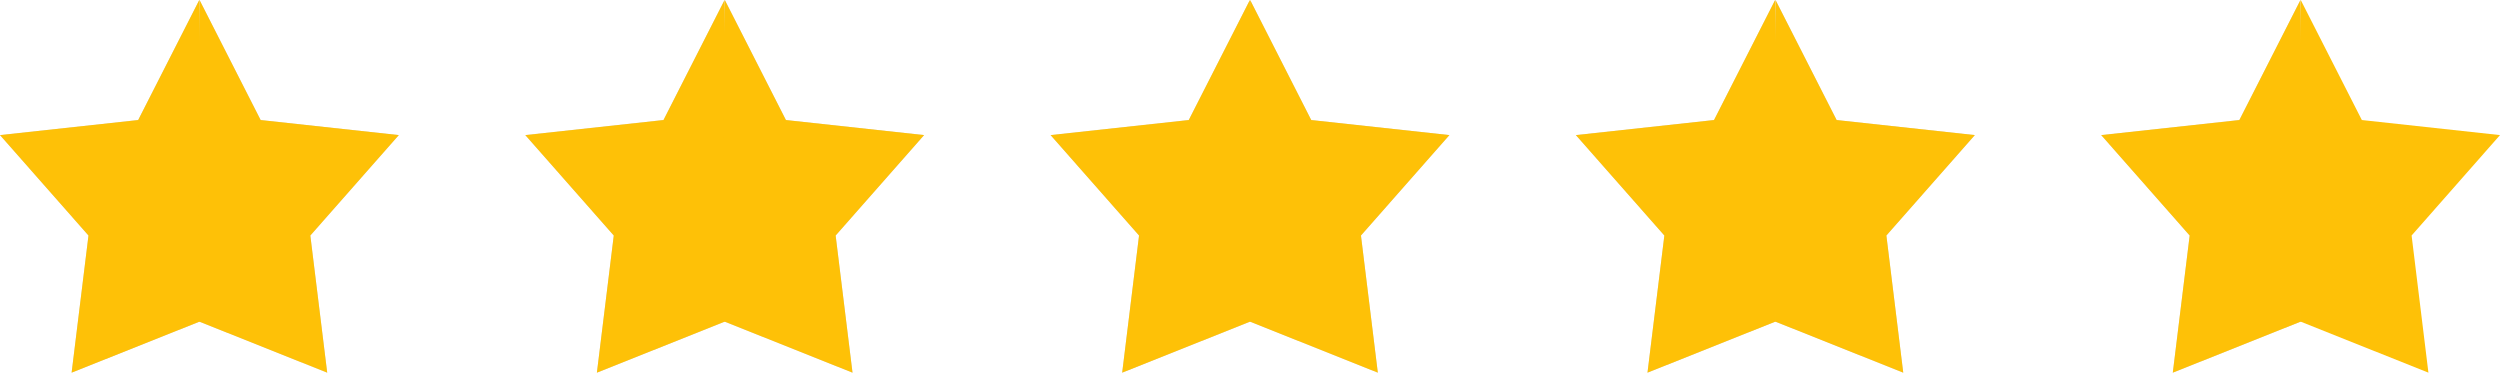
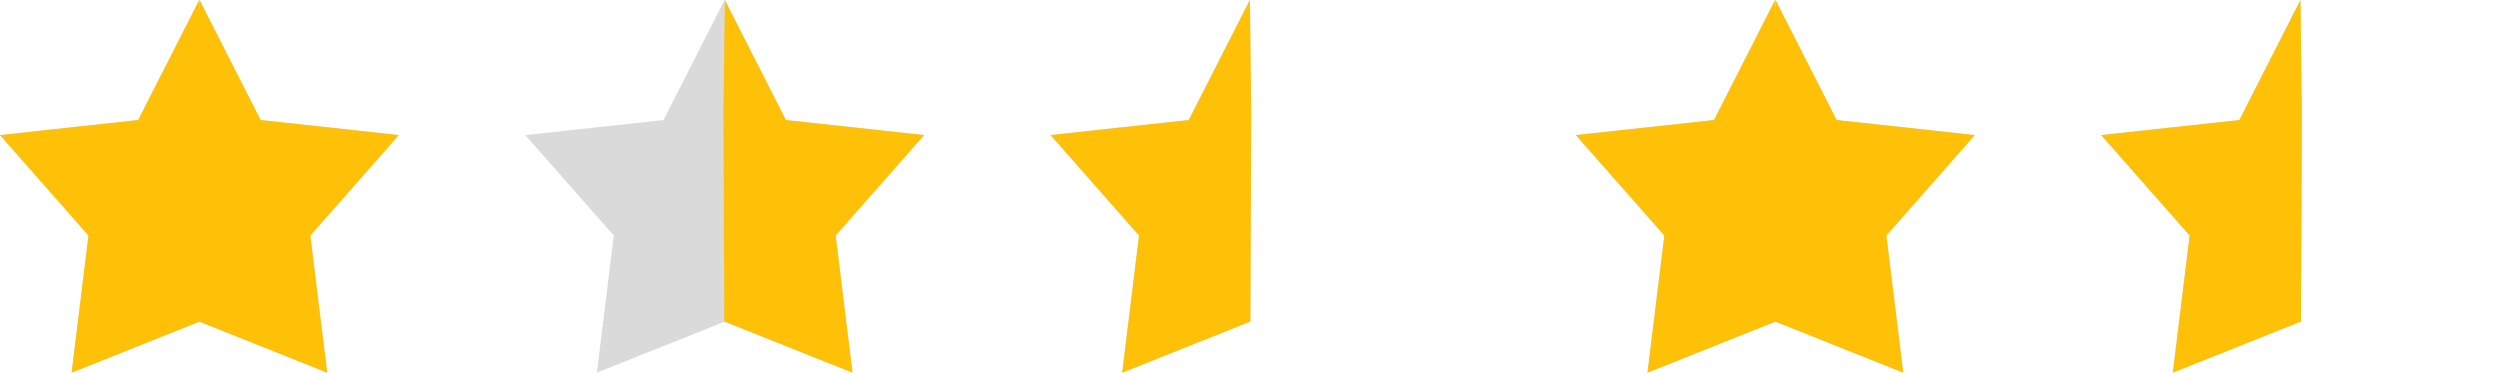
<svg xmlns="http://www.w3.org/2000/svg" width="86.682" height="12.921" viewBox="0 0 86.682 12.921">
  <g transform="translate(-239 -651.381)">
    <g transform="translate(-340 -10.999)">
      <g transform="translate(-11428.543 -203.268)">
        <path d="M905.59,100.027l-2.119,4.162-4.791.522,3.067,3.482-.585,4.755,4.445-1.774c0-.589.006-1.176.01-2.392s.012-3.058.019-4.9Zm0,0" transform="translate(11145.29 765.621)" fill="#d9dad9" />
-         <path d="M929.368,100.027l2.118,4.162,4.791.522-3.067,3.482.585,4.755-4.445-1.774c0-.589-.005-1.176-.011-2.392s-.012-3.058-.019-4.9Zm0,0" transform="translate(11121.521 765.621)" fill="#d9dad9" />
        <path d="M743.133,100.027l-2.119,4.162-4.791.522,3.068,3.482-.585,4.755,4.445-1.774c0-.589.005-1.176.01-2.392s.011-3.058.018-4.9Zm0,0" transform="translate(11271.32 765.621)" fill="#d9dad9" />
        <path d="M766.914,100.027l2.119,4.162,4.791.522-3.068,3.482.585,4.755-4.445-1.774c0-.589-.005-1.176-.01-2.392s-.011-3.058-.018-4.9Zm0,0" transform="translate(11247.547 765.621)" fill="#d9dad9" />
        <path d="M824.362,100.027l-2.118,4.162-4.791.522,3.067,3.482-.585,4.755,4.445-1.774c0-.589.005-1.176.011-2.392s.012-3.058.019-4.9Zm0,0" transform="translate(11208.304 765.621)" fill="#d9dad9" />
        <path d="M848.141,100.027l2.119,4.162,4.791.522-3.067,3.482.585,4.755-4.445-1.774c0-.589-.006-1.176-.01-2.392s-.012-3.058-.019-4.9Zm0,0" transform="translate(11184.533 765.621)" fill="#d9dad9" />
        <path d="M986.815,100.027l-2.119,4.162-4.79.522,3.068,3.482-.585,4.755,4.444-1.774c0-.589.007-1.176.011-2.392s.011-3.058.018-4.9Zm0,0" transform="translate(11082.277 765.621)" fill="#d9dad9" />
        <path d="M1010.6,100.027l2.119,4.162,4.792.522-3.067,3.482.585,4.755-4.446-1.774c0-.589,0-1.176-.011-2.392s-.011-3.058-.018-4.9Zm0,0" transform="translate(11058.505 765.621)" fill="#d9dad9" />
        <path d="M1068.048,100.027l-2.119,4.162-4.79.522,3.067,3.482-.585,4.755,4.444-1.774c0-.589,0-1.176.011-2.392s.011-3.058.018-4.9Zm0,0" transform="translate(11019.259 765.621)" fill="#d9dad9" />
-         <path d="M1091.827,100.027l2.119,4.162,4.79.522-3.065,3.482.583,4.755-4.444-1.774c0-.589-.007-1.176-.011-2.392s-.011-3.058-.018-4.9Zm0,0" transform="translate(10995.489 765.621)" fill="#fec107" />
        <path d="M905.59,100.027l-2.119,4.162-4.791.522,3.067,3.482-.585,4.755,4.445-1.774c0-.589.006-1.176.01-2.392s.012-3.058.019-4.9Zm0,0" transform="translate(11145.29 765.621)" fill="#fec107" />
-         <path d="M929.368,100.027l2.118,4.162,4.791.522-3.067,3.482.585,4.755-4.445-1.774c0-.589-.005-1.176-.011-2.392s-.012-3.058-.019-4.9Zm0,0" transform="translate(11121.521 765.621)" fill="#fec107" />
        <path d="M743.133,100.027l-2.119,4.162-4.791.522,3.068,3.482-.585,4.755,4.445-1.774c0-.589.005-1.176.01-2.392s.011-3.058.018-4.9Zm0,0" transform="translate(11271.32 765.621)" fill="#fec107" />
        <path d="M766.914,100.027l2.119,4.162,4.791.522-3.068,3.482.585,4.755-4.445-1.774c0-.589-.005-1.176-.01-2.392s-.011-3.058-.018-4.9Zm0,0" transform="translate(11247.547 765.621)" fill="#fec107" />
-         <path d="M824.362,100.027l-2.118,4.162-4.791.522,3.067,3.482-.585,4.755,4.445-1.774c0-.589.005-1.176.011-2.392s.012-3.058.019-4.9Zm0,0" transform="translate(11208.304 765.621)" fill="#fec107" />
        <path d="M848.141,100.027l2.119,4.162,4.791.522-3.067,3.482.585,4.755-4.445-1.774c0-.589-.006-1.176-.01-2.392s-.012-3.058-.019-4.9Zm0,0" transform="translate(11184.533 765.621)" fill="#fec107" />
        <path d="M986.815,100.027l-2.119,4.162-4.79.522,3.068,3.482-.585,4.755,4.444-1.774c0-.589.007-1.176.011-2.392s.011-3.058.018-4.9Zm0,0" transform="translate(11082.277 765.621)" fill="#fec107" />
        <path d="M1010.6,100.027l2.119,4.162,4.792.522-3.067,3.482.585,4.755-4.446-1.774c0-.589,0-1.176-.011-2.392s-.011-3.058-.018-4.9Zm0,0" transform="translate(11058.505 765.621)" fill="#fec107" />
        <path d="M1068.048,100.027l-2.119,4.162-4.79.522,3.067,3.482-.585,4.755,4.444-1.774c0-.589,0-1.176.011-2.392s.011-3.058.018-4.9Zm0,0" transform="translate(11019.259 765.621)" fill="#fec107" />
      </g>
    </g>
  </g>
</svg>